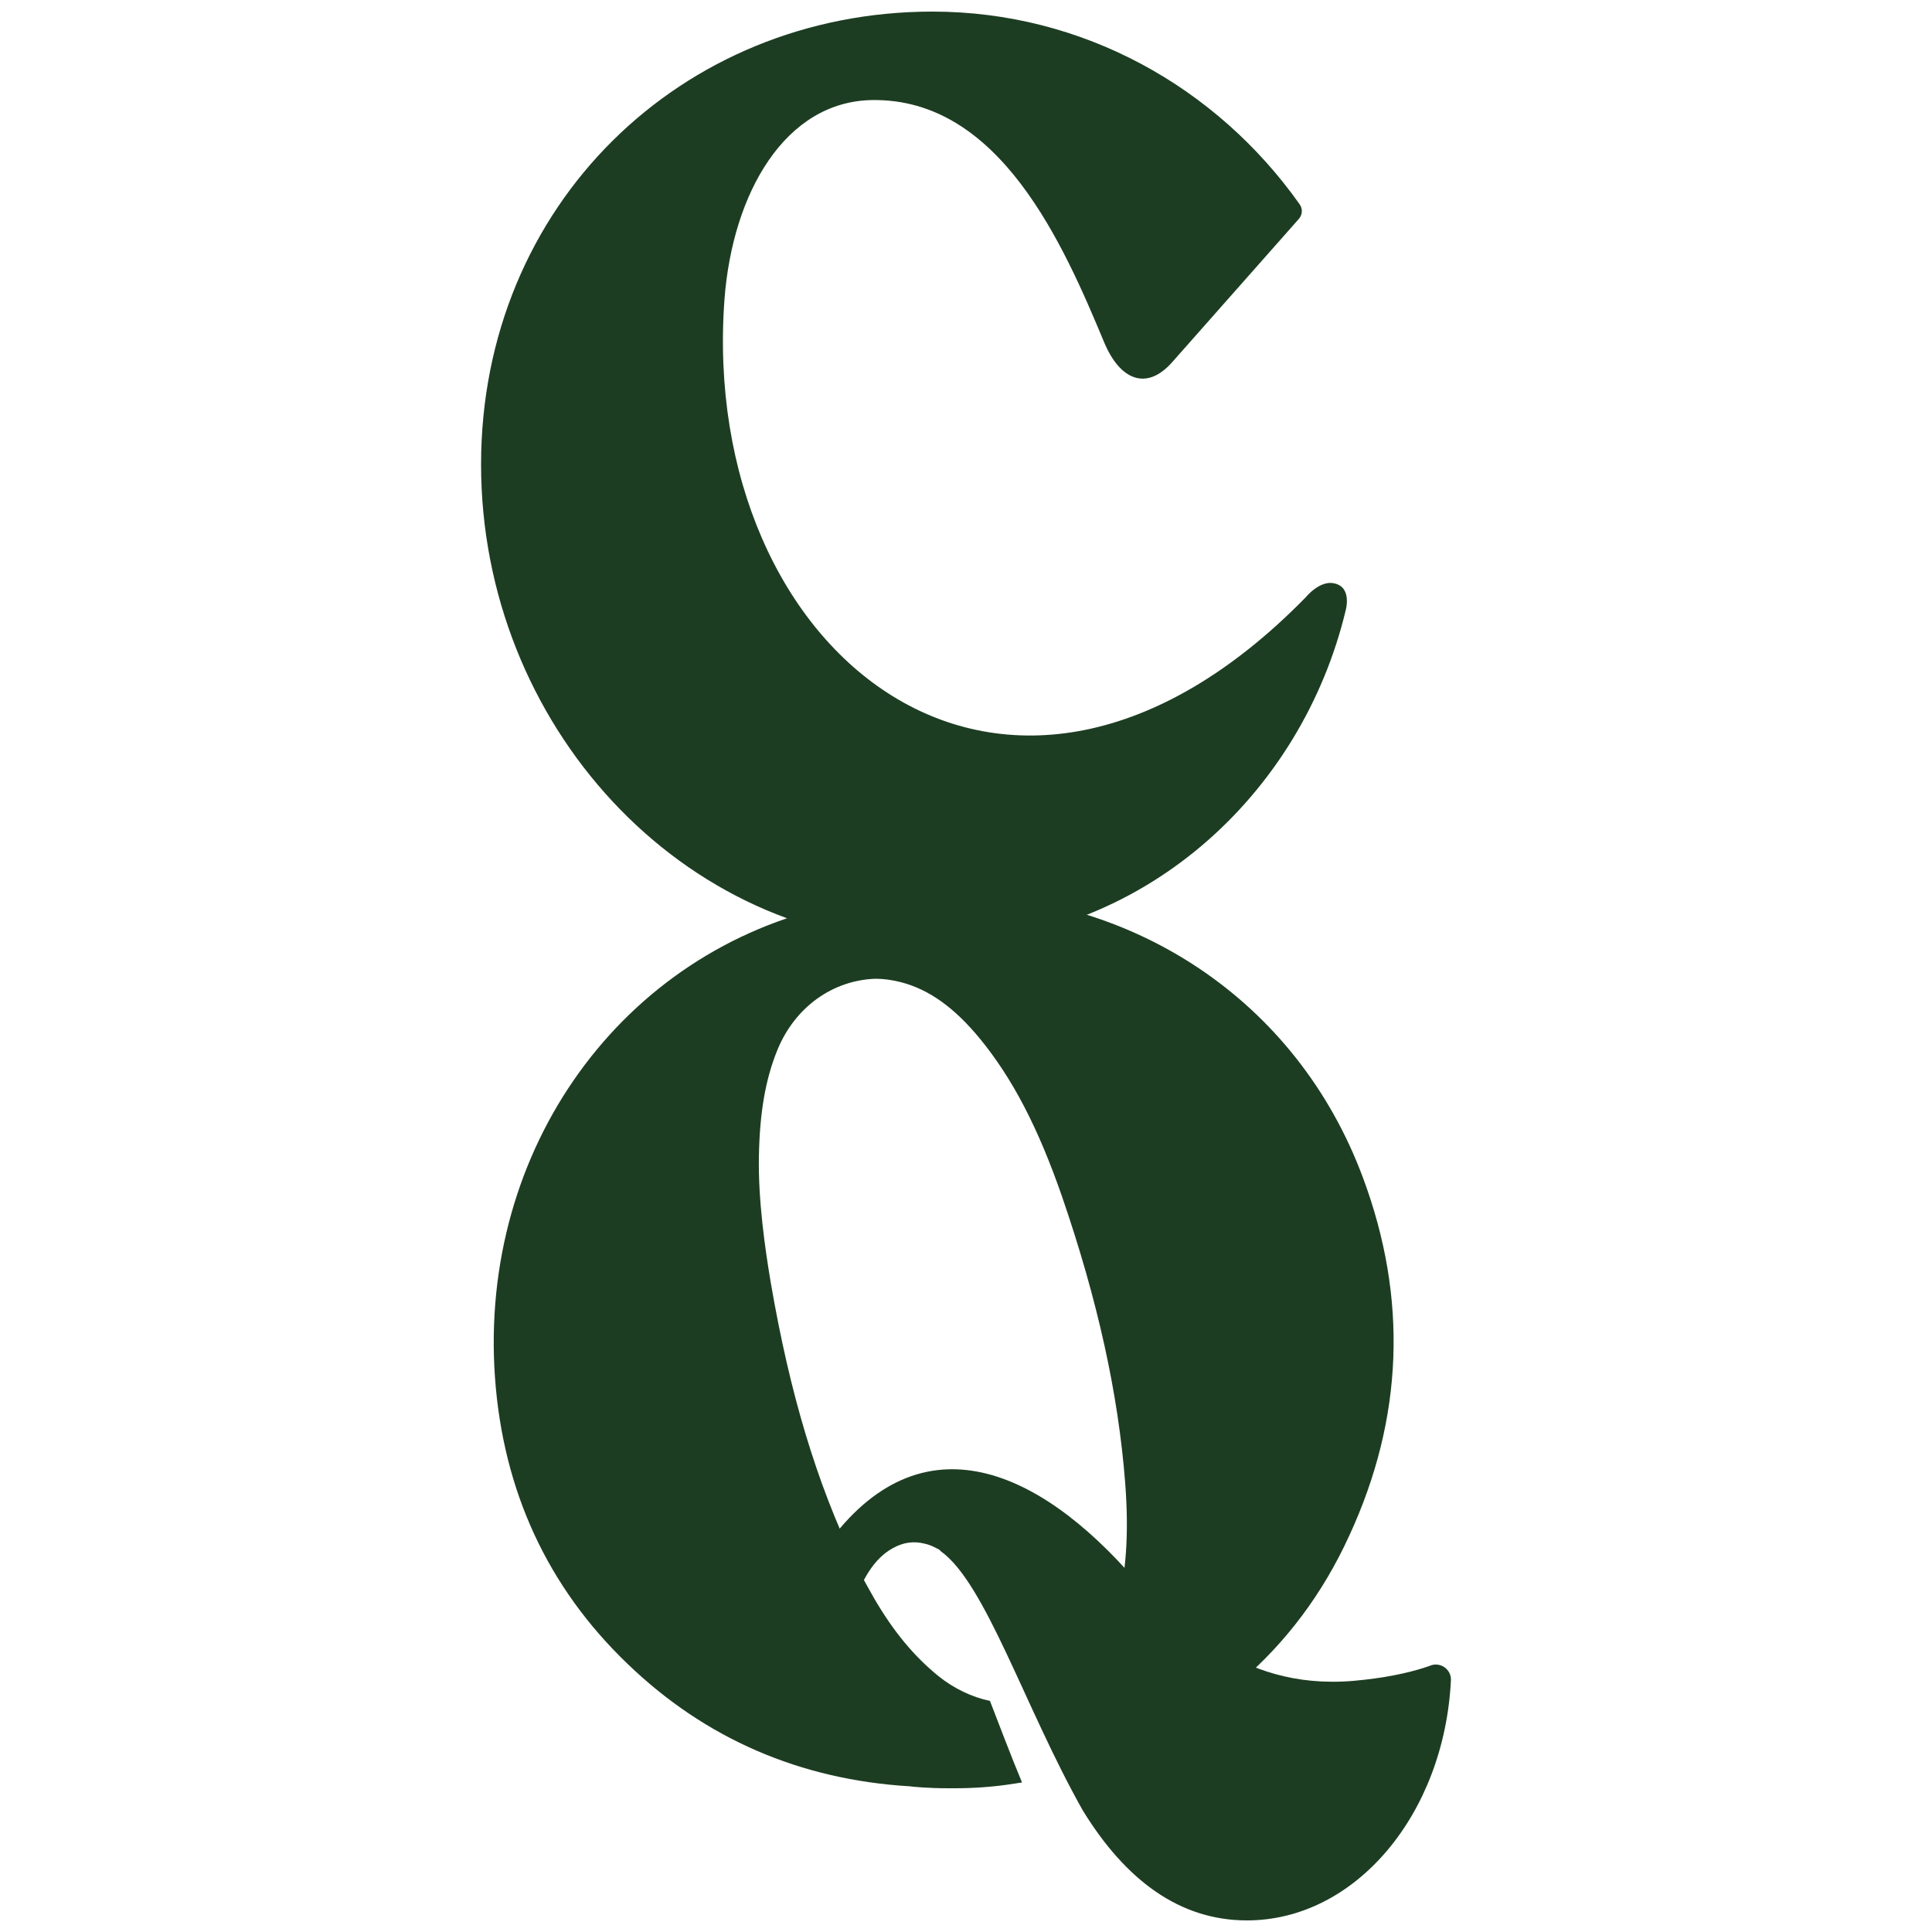
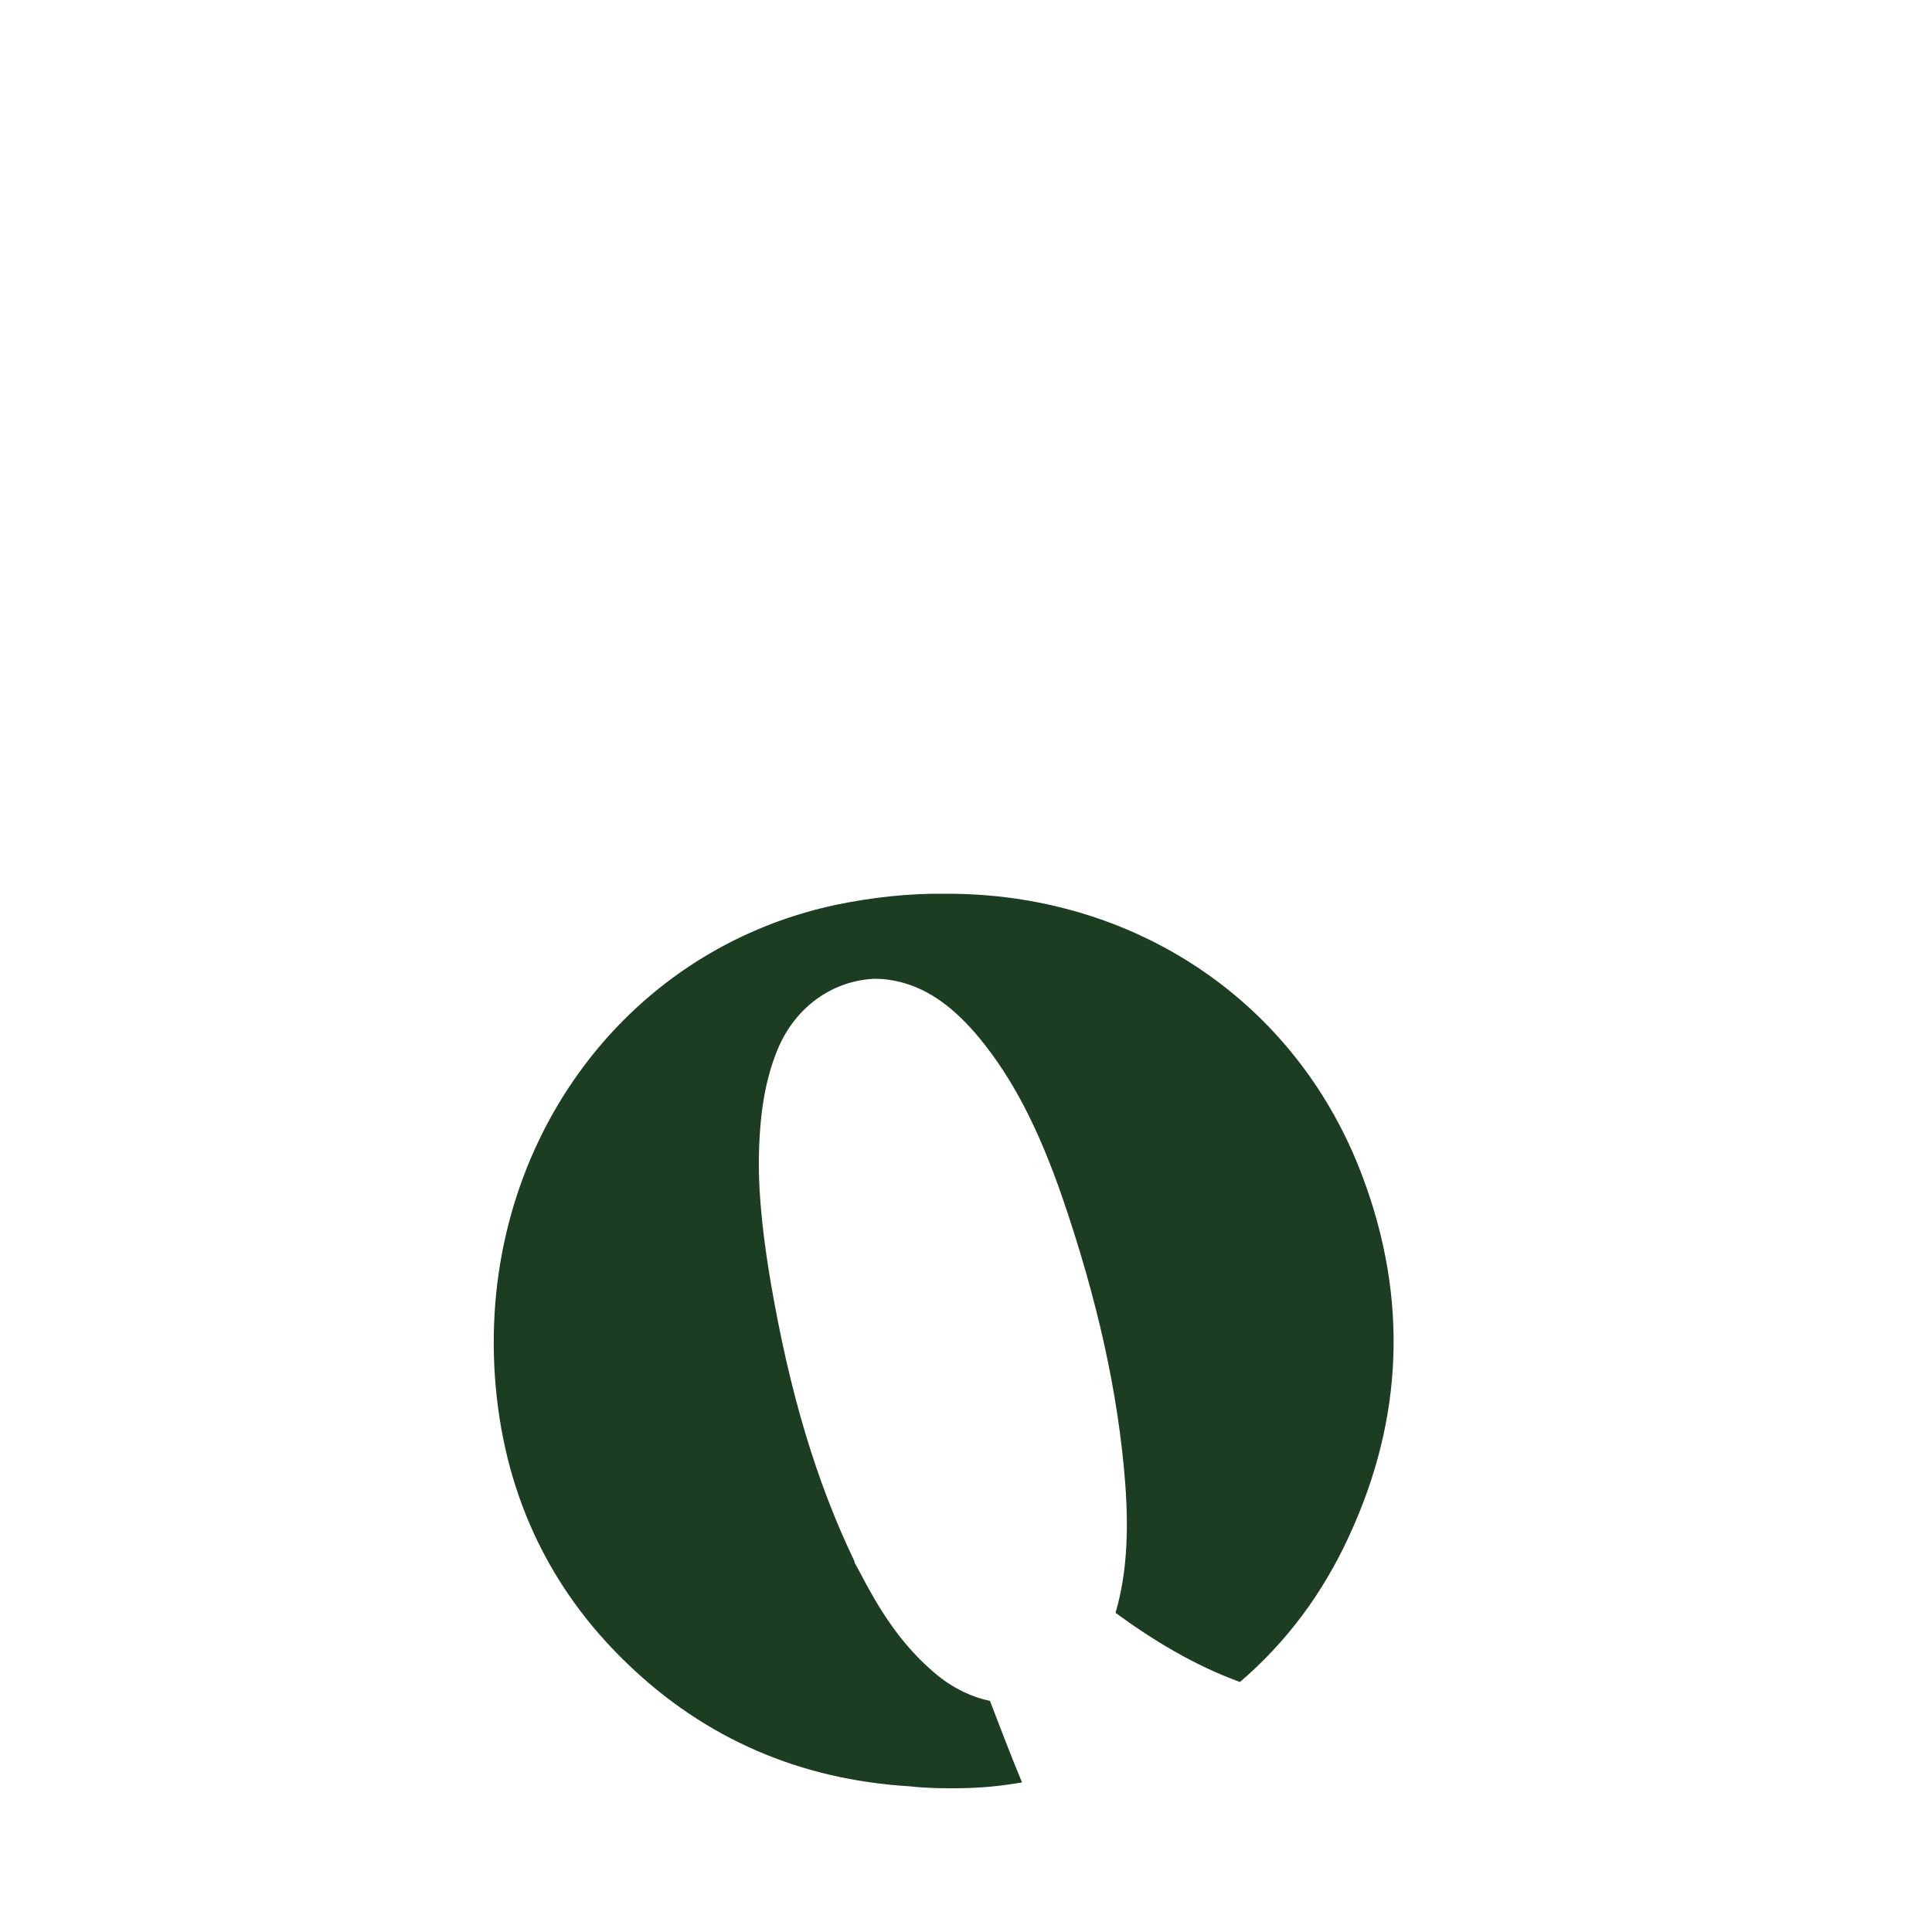
<svg xmlns="http://www.w3.org/2000/svg" version="1.1" id="Layer_1" x="0px" y="0px" viewBox="0 0 500 500" style="enable-background:new 0 0 500 500;" xml:space="preserve">
  <style type="text/css"> .st0{display:none;} .st1{fill:#1D3D22;} </style>
  <g id="binkse" class="st0"> </g>
  <g id="DRC" class="st0"> </g>
  <g id="HOK" class="st0"> </g>
  <g id="LEVEL" class="st0"> </g>
  <g id="PT" class="st0"> </g>
  <g id="HC" class="st0"> </g>
  <g id="CQ">
    <g>
      <path class="st1" d="M256.2,440.2c-4.7-1-9.3-3.2-13.3-6.4c-6.4-5.2-11.7-11.6-16.7-20.2l0,0c-1.1-2-2.3-4-3.4-6.2l-1.7-3.1 l0.1-0.1c-9.9-20.6-16.8-43.6-21.7-72.1c-1.5-8.8-3.3-21.5-3.1-32.7c0.2-11.5,1.7-20.1,4.8-27.7c4.6-11.2,14.4-18,25.3-18.4 c2.2,0,4.4,0.3,6.7,0.9c7.3,1.9,13.8,6.6,20.4,14.6c8.5,10.4,15.1,23.1,21.3,41c9.1,26.5,14.5,50.7,16.3,74 c1,13.2,0.3,24-2.5,33.6c9.7,7.1,20.4,13.6,32.2,17.9c11.9-10.2,21.4-22.8,28.3-37.9c14-30.3,15.2-61.4,3.5-92.7 c-17.1-45.9-59.6-73.7-108.3-73.4c-9.2-0.1-18.6,0.9-28.2,2.9c-55.3,11.8-92.3,63.2-88.1,122.3c2.1,29.3,13.6,54.2,34.2,74 c20.2,19.5,44.8,30.1,73.2,31.8c0.6,0.1,4.5,0.5,10,0.5c0.2,0,0.4,0,0.6,0c0.3,0,0.7,0,1,0c4.5,0,9.9-0.3,15.4-1.2h0.1 c0.5-0.1,1.2-0.2,1.9-0.3C261.5,454.1,258.8,446.9,256.2,440.2" />
-       <path class="st1" d="M291.7,406.5c-26.2-29-57.4-40-81.2-1.4c-0.7,1.1-1.4,2.3-2.1,3.5c-2,3.6-0.3,10.7-1,15 c0.9,8.2,3,17.2,6.2,26.8c2.5-5.6,3-21.9,7.2-34.7c2.1-6.6,5.3-12.3,10.2-15c2.8-1.6,5.6-1.9,8.3-1.2c0.9,0.2,1.7,0.5,2.5,0.9 c0.4,0.2,0.8,0.4,1.2,0.6c0.1,0.1,0.3,0.2,0.4,0.4c11.7,8.3,21.7,40.3,36.8,67.1c11.1,18.1,25.1,28.5,42.5,28.5 c28.1,0,51.1-27.5,52.8-62.2l0,0c0.1-2.7-2.6-4.7-5.2-3.8c-0.4,0.2-0.9,0.3-1.4,0.5c-4.6,1.5-10.7,2.8-18.6,3.5 C319.9,437.6,303.9,417.9,291.7,406.5" />
-       <path class="st1" d="M337.9,154.6c-77.7,79.4-157.2,14.5-150.4-77.2c2.1-27.5,15.7-51.1,38.1-51.5c33.2-0.6,49.7,37.6,60.2,62.8 c4,9.5,10.8,12.6,17.5,5.1l32.8-37.1c1-1.1,1.1-2.7,0.2-3.9c-21.4-30.2-56-49.8-95-49.8c-65,0-116.8,50.1-116.8,117.2 s51.8,124.1,116.8,124.1c54.5,0,95.7-39,107-86.5c0,0,1.6-5.8-2.9-6.8C341.6,150,337.9,154.6,337.9,154.6" />
    </g>
  </g>
  <g id="TEA" class="st0"> </g>
  <g id="MJ" class="st0"> </g>
</svg>